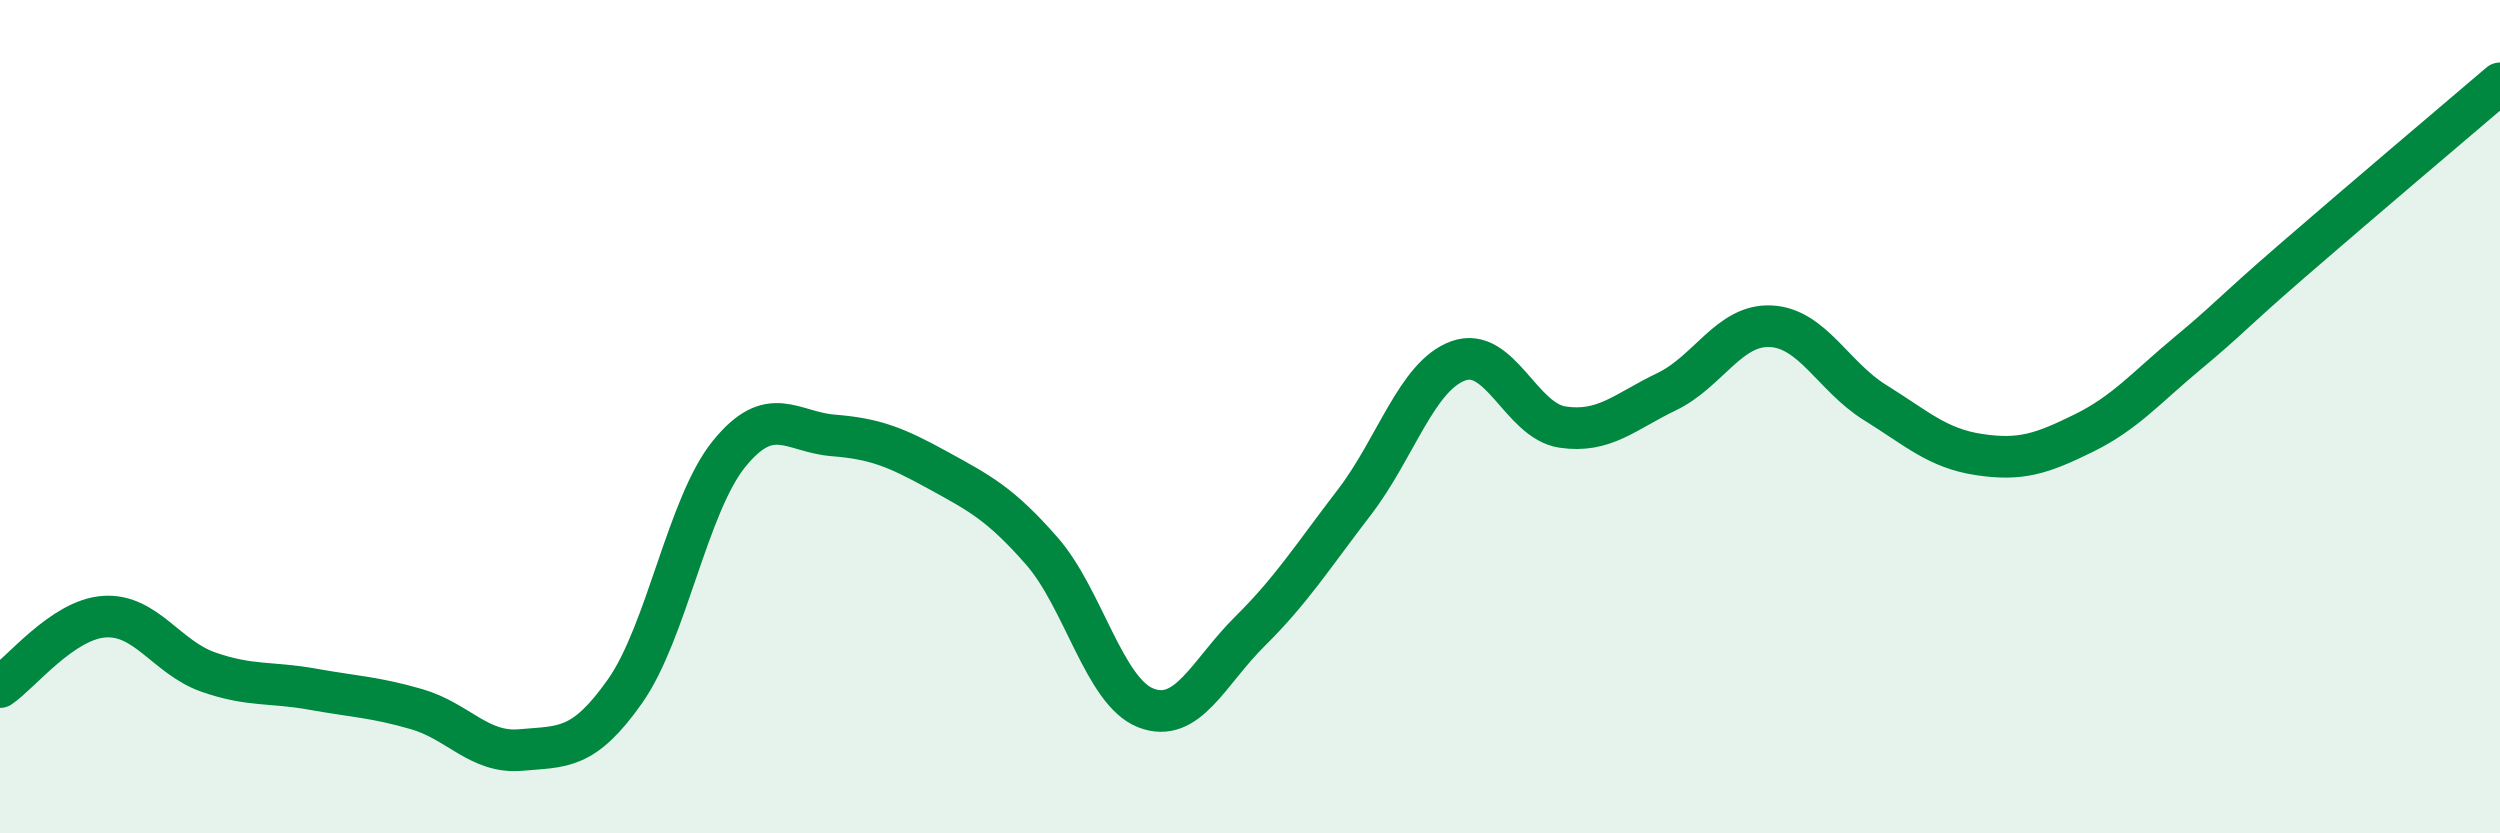
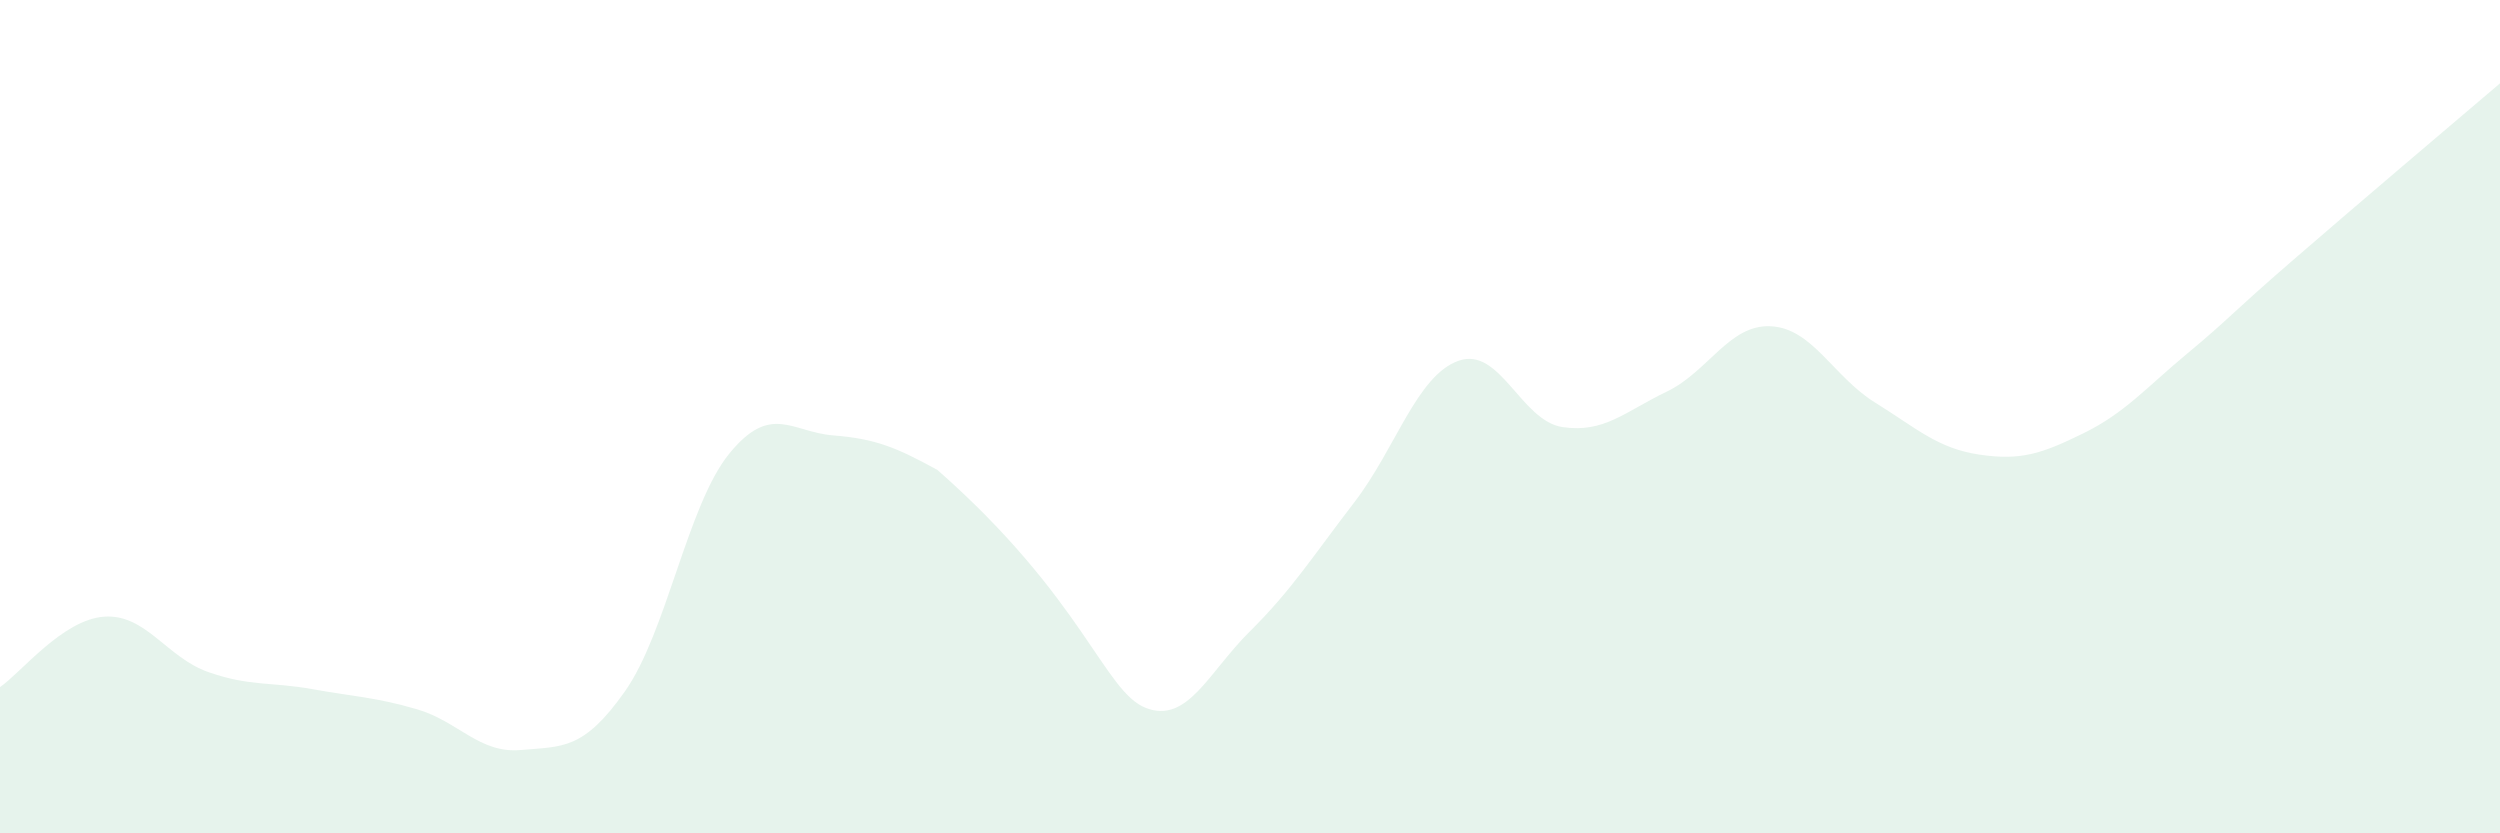
<svg xmlns="http://www.w3.org/2000/svg" width="60" height="20" viewBox="0 0 60 20">
-   <path d="M 0,16.49 C 0.5,16.15 1.5,14.87 2.5,14.8 C 3.5,14.73 4,15.78 5,16.13 C 6,16.48 6.5,16.36 7.5,16.54 C 8.5,16.72 9,16.73 10,17.02 C 11,17.31 11.5,18.09 12.5,18 C 13.5,17.91 14,18.01 15,16.59 C 16,15.17 16.5,12.12 17.5,10.89 C 18.5,9.66 19,10.37 20,10.45 C 21,10.53 21.5,10.73 22.5,11.28 C 23.5,11.83 24,12.08 25,13.22 C 26,14.36 26.5,16.6 27.5,16.99 C 28.5,17.38 29,16.14 30,15.15 C 31,14.16 31.5,13.36 32.5,12.06 C 33.5,10.76 34,9.02 35,8.66 C 36,8.3 36.5,10.1 37.5,10.25 C 38.5,10.4 39,9.88 40,9.4 C 41,8.92 41.5,7.78 42.5,7.83 C 43.5,7.88 44,9.04 45,9.66 C 46,10.28 46.5,10.76 47.5,10.91 C 48.5,11.06 49,10.89 50,10.4 C 51,9.91 51.5,9.31 52.5,8.48 C 53.5,7.65 53.5,7.57 55,6.27 C 56.5,4.97 59,2.85 60,2L60 20L0 20Z" fill="#008740" opacity="0.1" stroke-linecap="round" stroke-linejoin="round" />
-   <path d="M 0,16.49 C 0.5,16.15 1.5,14.87 2.5,14.8 C 3.5,14.73 4,15.78 5,16.13 C 6,16.48 6.5,16.36 7.5,16.54 C 8.5,16.72 9,16.73 10,17.02 C 11,17.31 11.5,18.09 12.5,18 C 13.5,17.91 14,18.01 15,16.59 C 16,15.17 16.5,12.12 17.5,10.89 C 18.5,9.66 19,10.37 20,10.45 C 21,10.53 21.5,10.73 22.5,11.28 C 23.5,11.83 24,12.08 25,13.22 C 26,14.36 26.5,16.6 27.5,16.99 C 28.5,17.38 29,16.14 30,15.15 C 31,14.16 31.5,13.36 32.5,12.06 C 33.5,10.76 34,9.02 35,8.66 C 36,8.3 36.5,10.1 37.5,10.25 C 38.5,10.4 39,9.88 40,9.4 C 41,8.92 41.5,7.78 42.5,7.83 C 43.5,7.88 44,9.04 45,9.66 C 46,10.28 46.5,10.76 47.5,10.91 C 48.5,11.06 49,10.89 50,10.4 C 51,9.91 51.5,9.31 52.5,8.48 C 53.5,7.65 53.5,7.57 55,6.27 C 56.5,4.97 59,2.85 60,2" stroke="#008740" stroke-width="1" fill="none" stroke-linecap="round" stroke-linejoin="round" />
+   <path d="M 0,16.49 C 0.5,16.15 1.5,14.87 2.5,14.8 C 3.5,14.73 4,15.78 5,16.13 C 6,16.48 6.5,16.36 7.5,16.54 C 8.5,16.72 9,16.73 10,17.02 C 11,17.31 11.5,18.09 12.5,18 C 13.5,17.91 14,18.01 15,16.59 C 16,15.17 16.5,12.12 17.5,10.89 C 18.5,9.66 19,10.37 20,10.45 C 21,10.53 21.5,10.73 22.5,11.28 C 26,14.36 26.5,16.6 27.5,16.99 C 28.5,17.38 29,16.14 30,15.15 C 31,14.16 31.5,13.36 32.5,12.06 C 33.5,10.76 34,9.02 35,8.66 C 36,8.3 36.5,10.1 37.5,10.25 C 38.5,10.4 39,9.88 40,9.4 C 41,8.92 41.5,7.78 42.5,7.83 C 43.5,7.88 44,9.04 45,9.66 C 46,10.28 46.5,10.76 47.5,10.91 C 48.5,11.06 49,10.89 50,10.4 C 51,9.91 51.5,9.31 52.5,8.48 C 53.5,7.65 53.5,7.57 55,6.27 C 56.5,4.97 59,2.85 60,2L60 20L0 20Z" fill="#008740" opacity="0.1" stroke-linecap="round" stroke-linejoin="round" />
</svg>